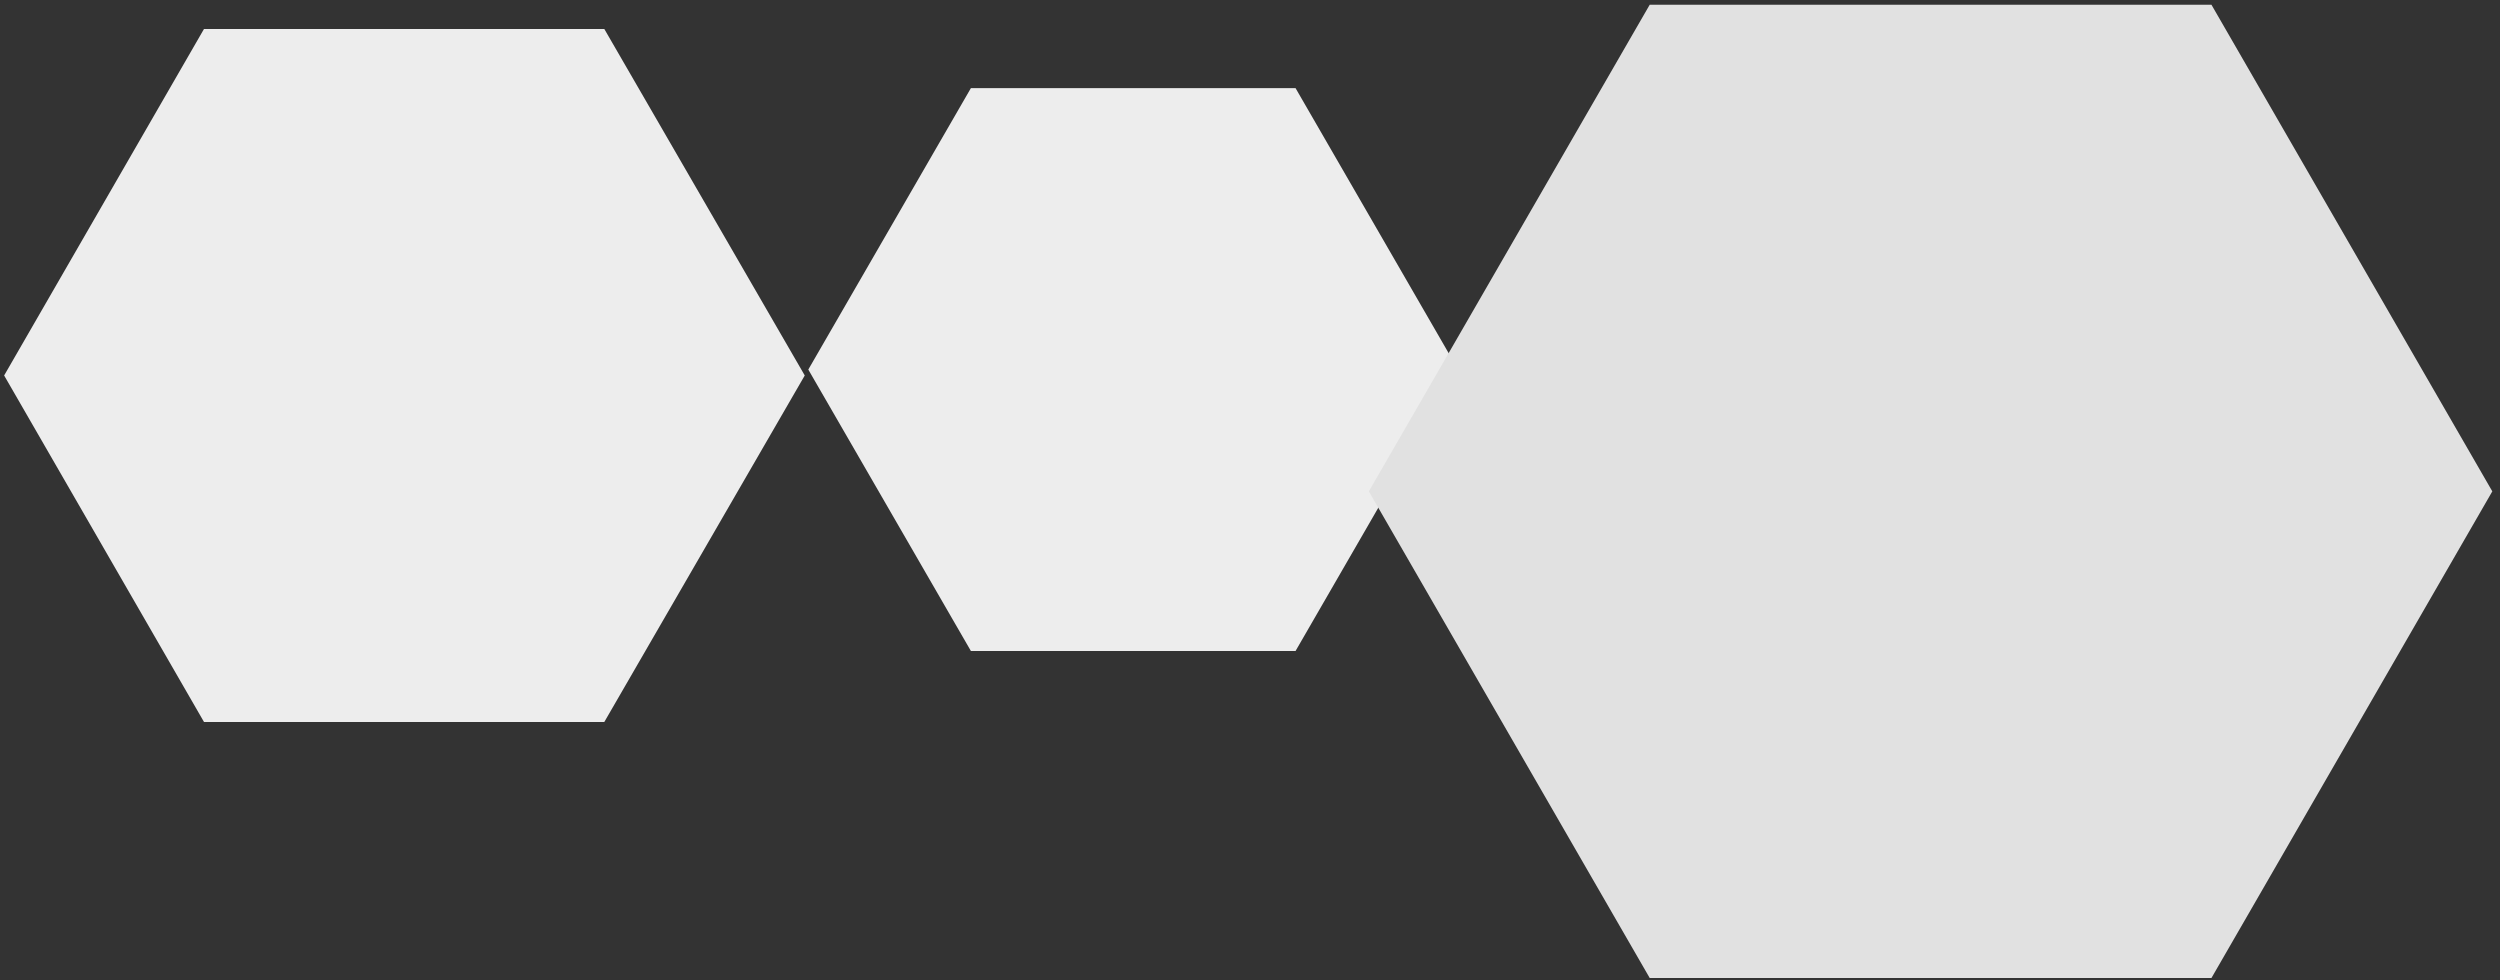
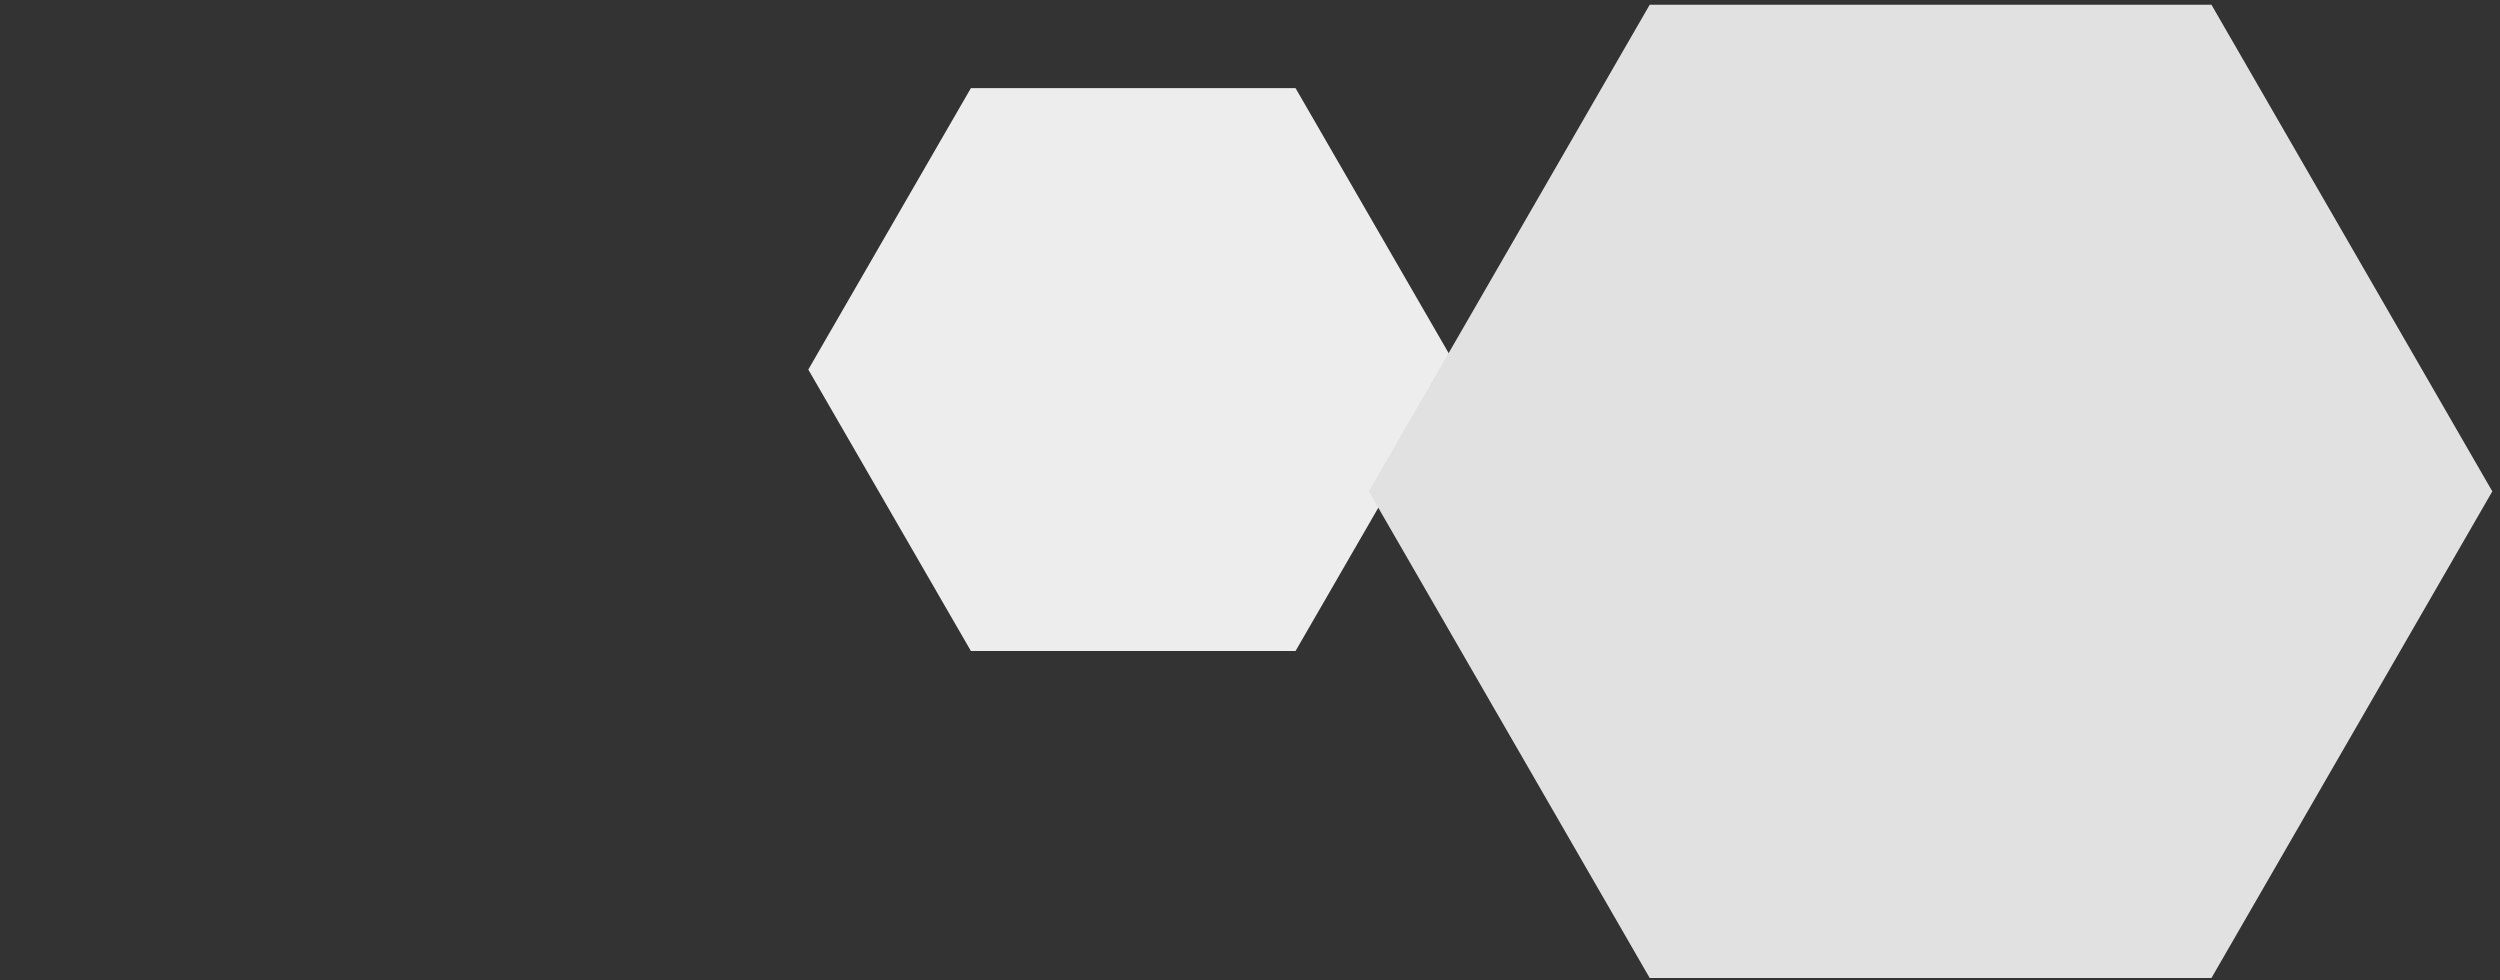
<svg xmlns="http://www.w3.org/2000/svg" version="1.1" id="Layer_1" x="0px" y="0px" viewBox="0 0 422.8 165.8" xml:space="preserve">
  <rect x="0" y="0" width="422.8" height="165.8" fill="#333333" stroke="none" />
-   <polygon fill="#EDEDED" points="102.2,4.9 136.1,63.5 102.2,122.1 34.5,122.1 0.7,63.5 34.5,4.9 " />
  <polygon fill="#EDEDED" points="219.1,14.9 246.6,62.5 219.1,110.1 164.2,110.1 136.7,62.5 164.2,14.9 " />
  <polygon fill="#E1E1E1" points="374,0.8 421.5,83.1 374,165.4 279,165.4 231.5,83.1 279,0.8 " />
</svg>